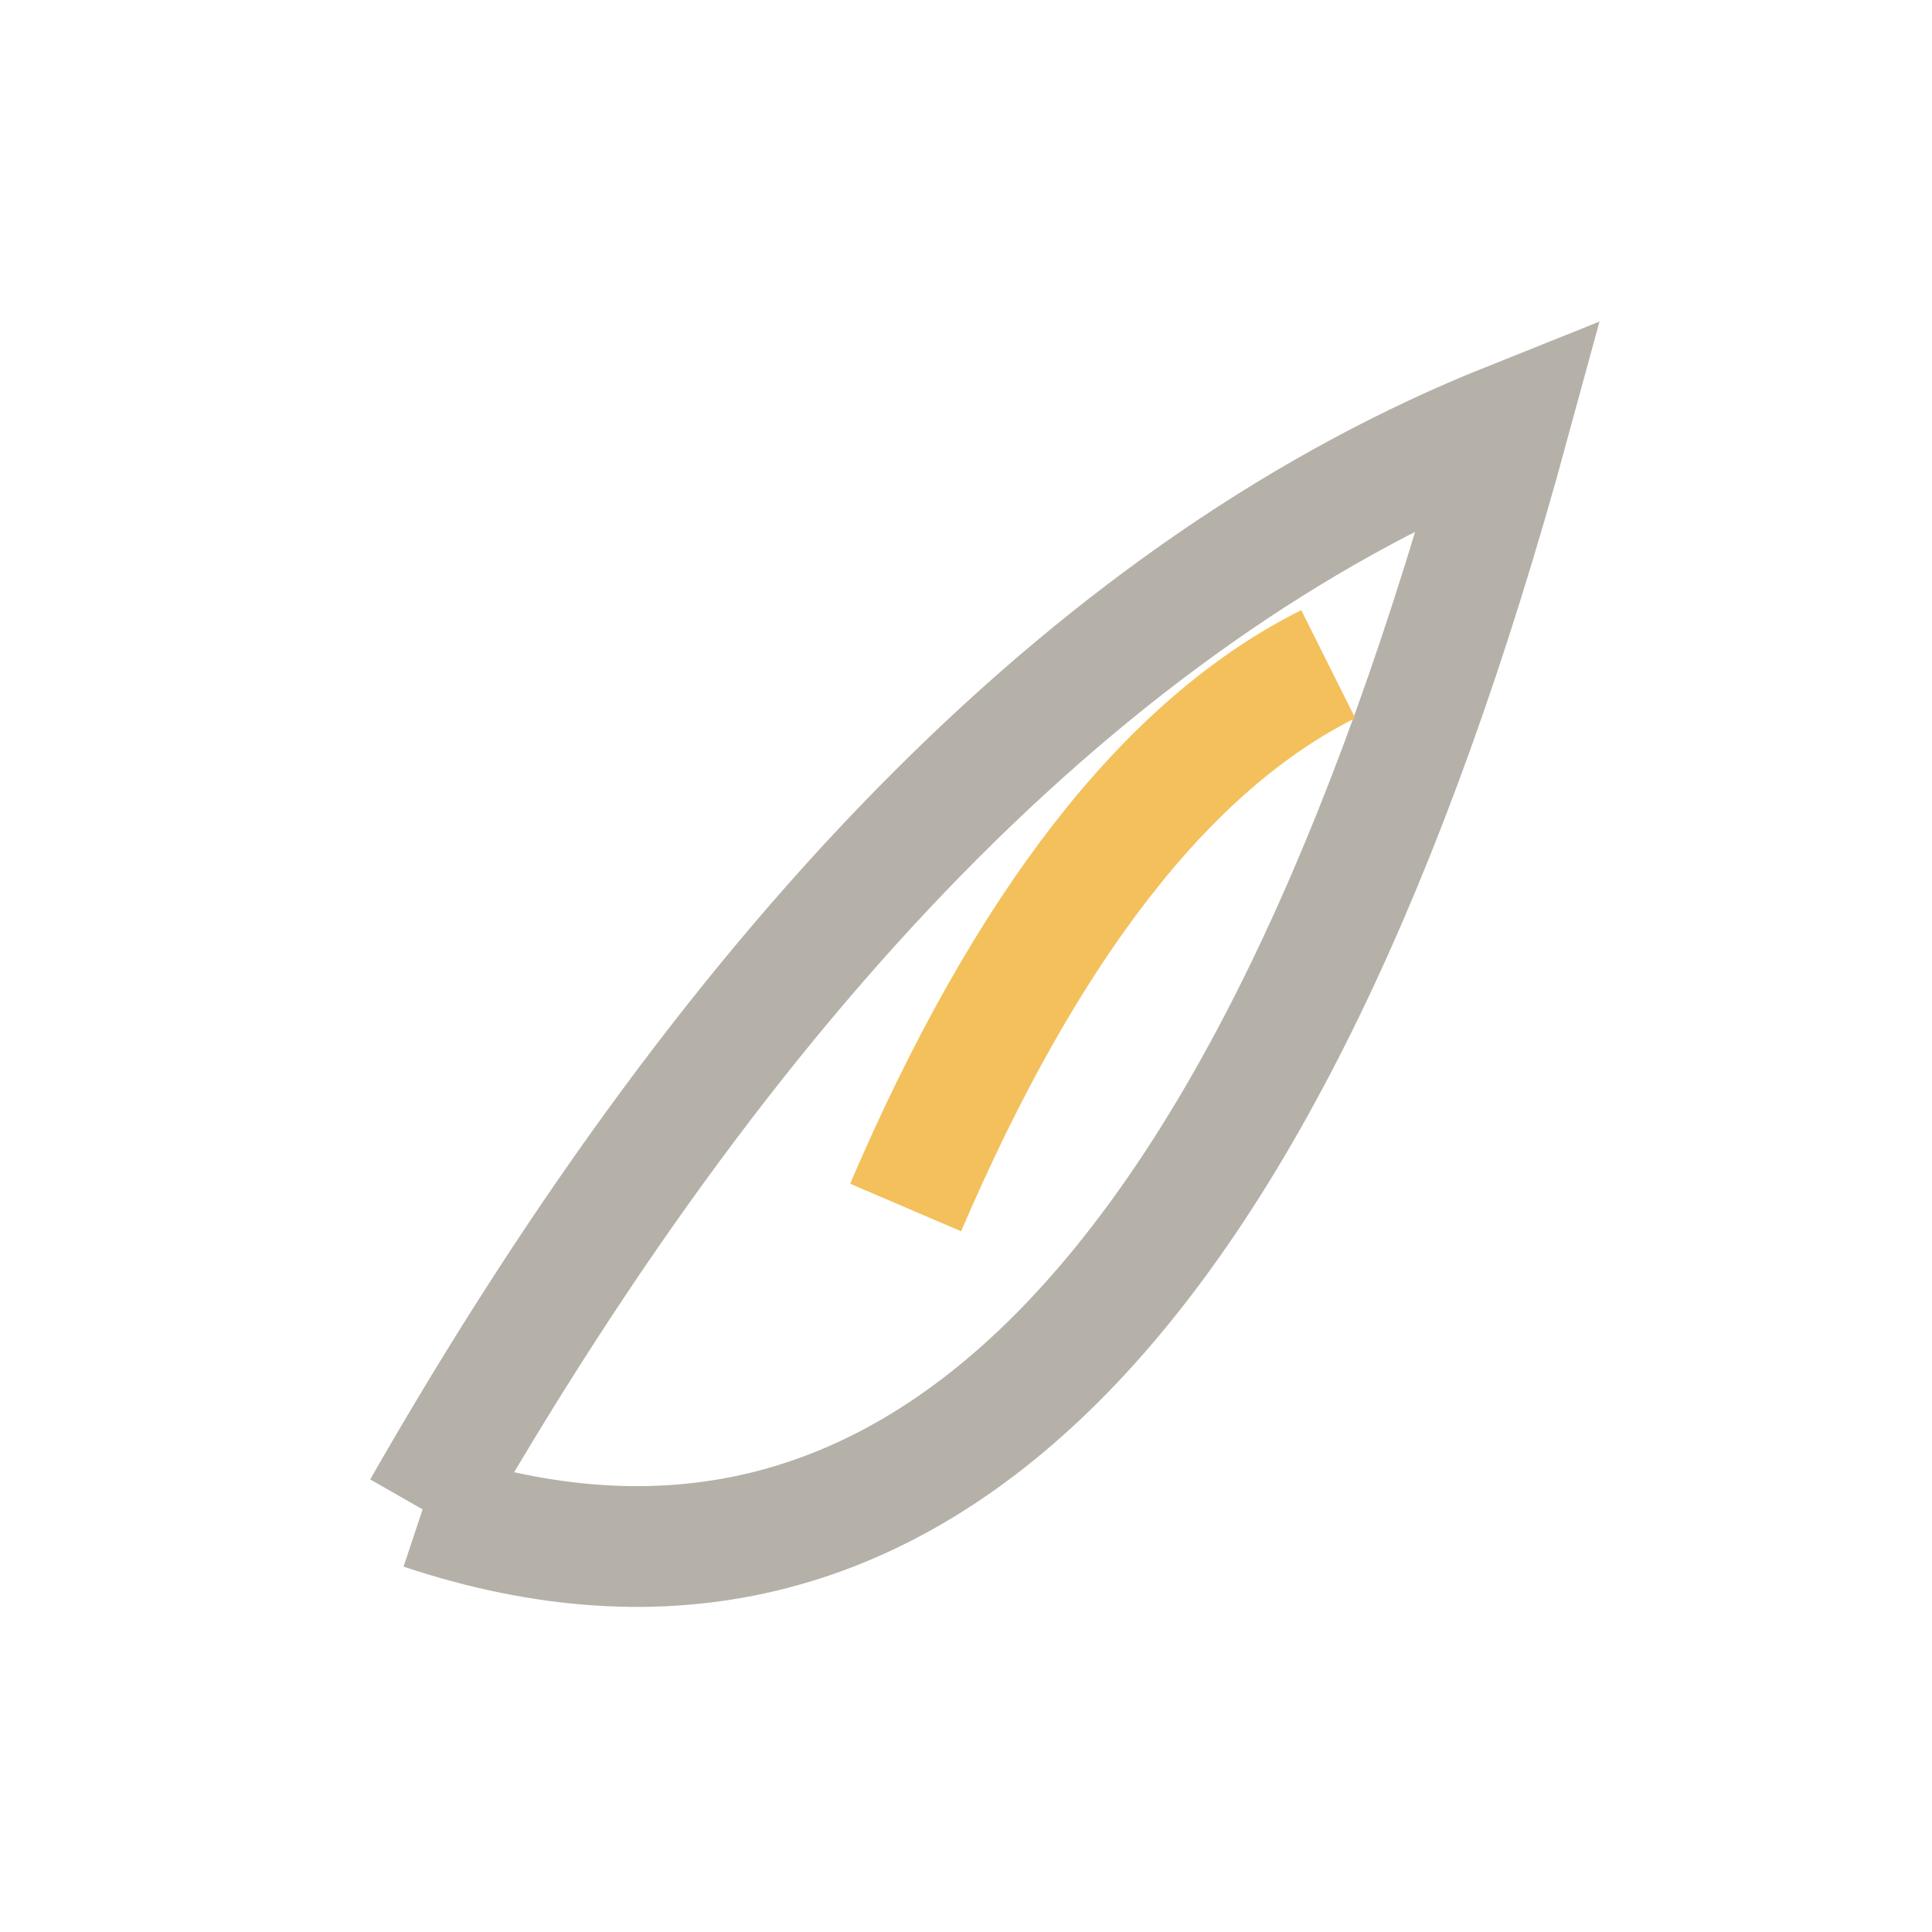
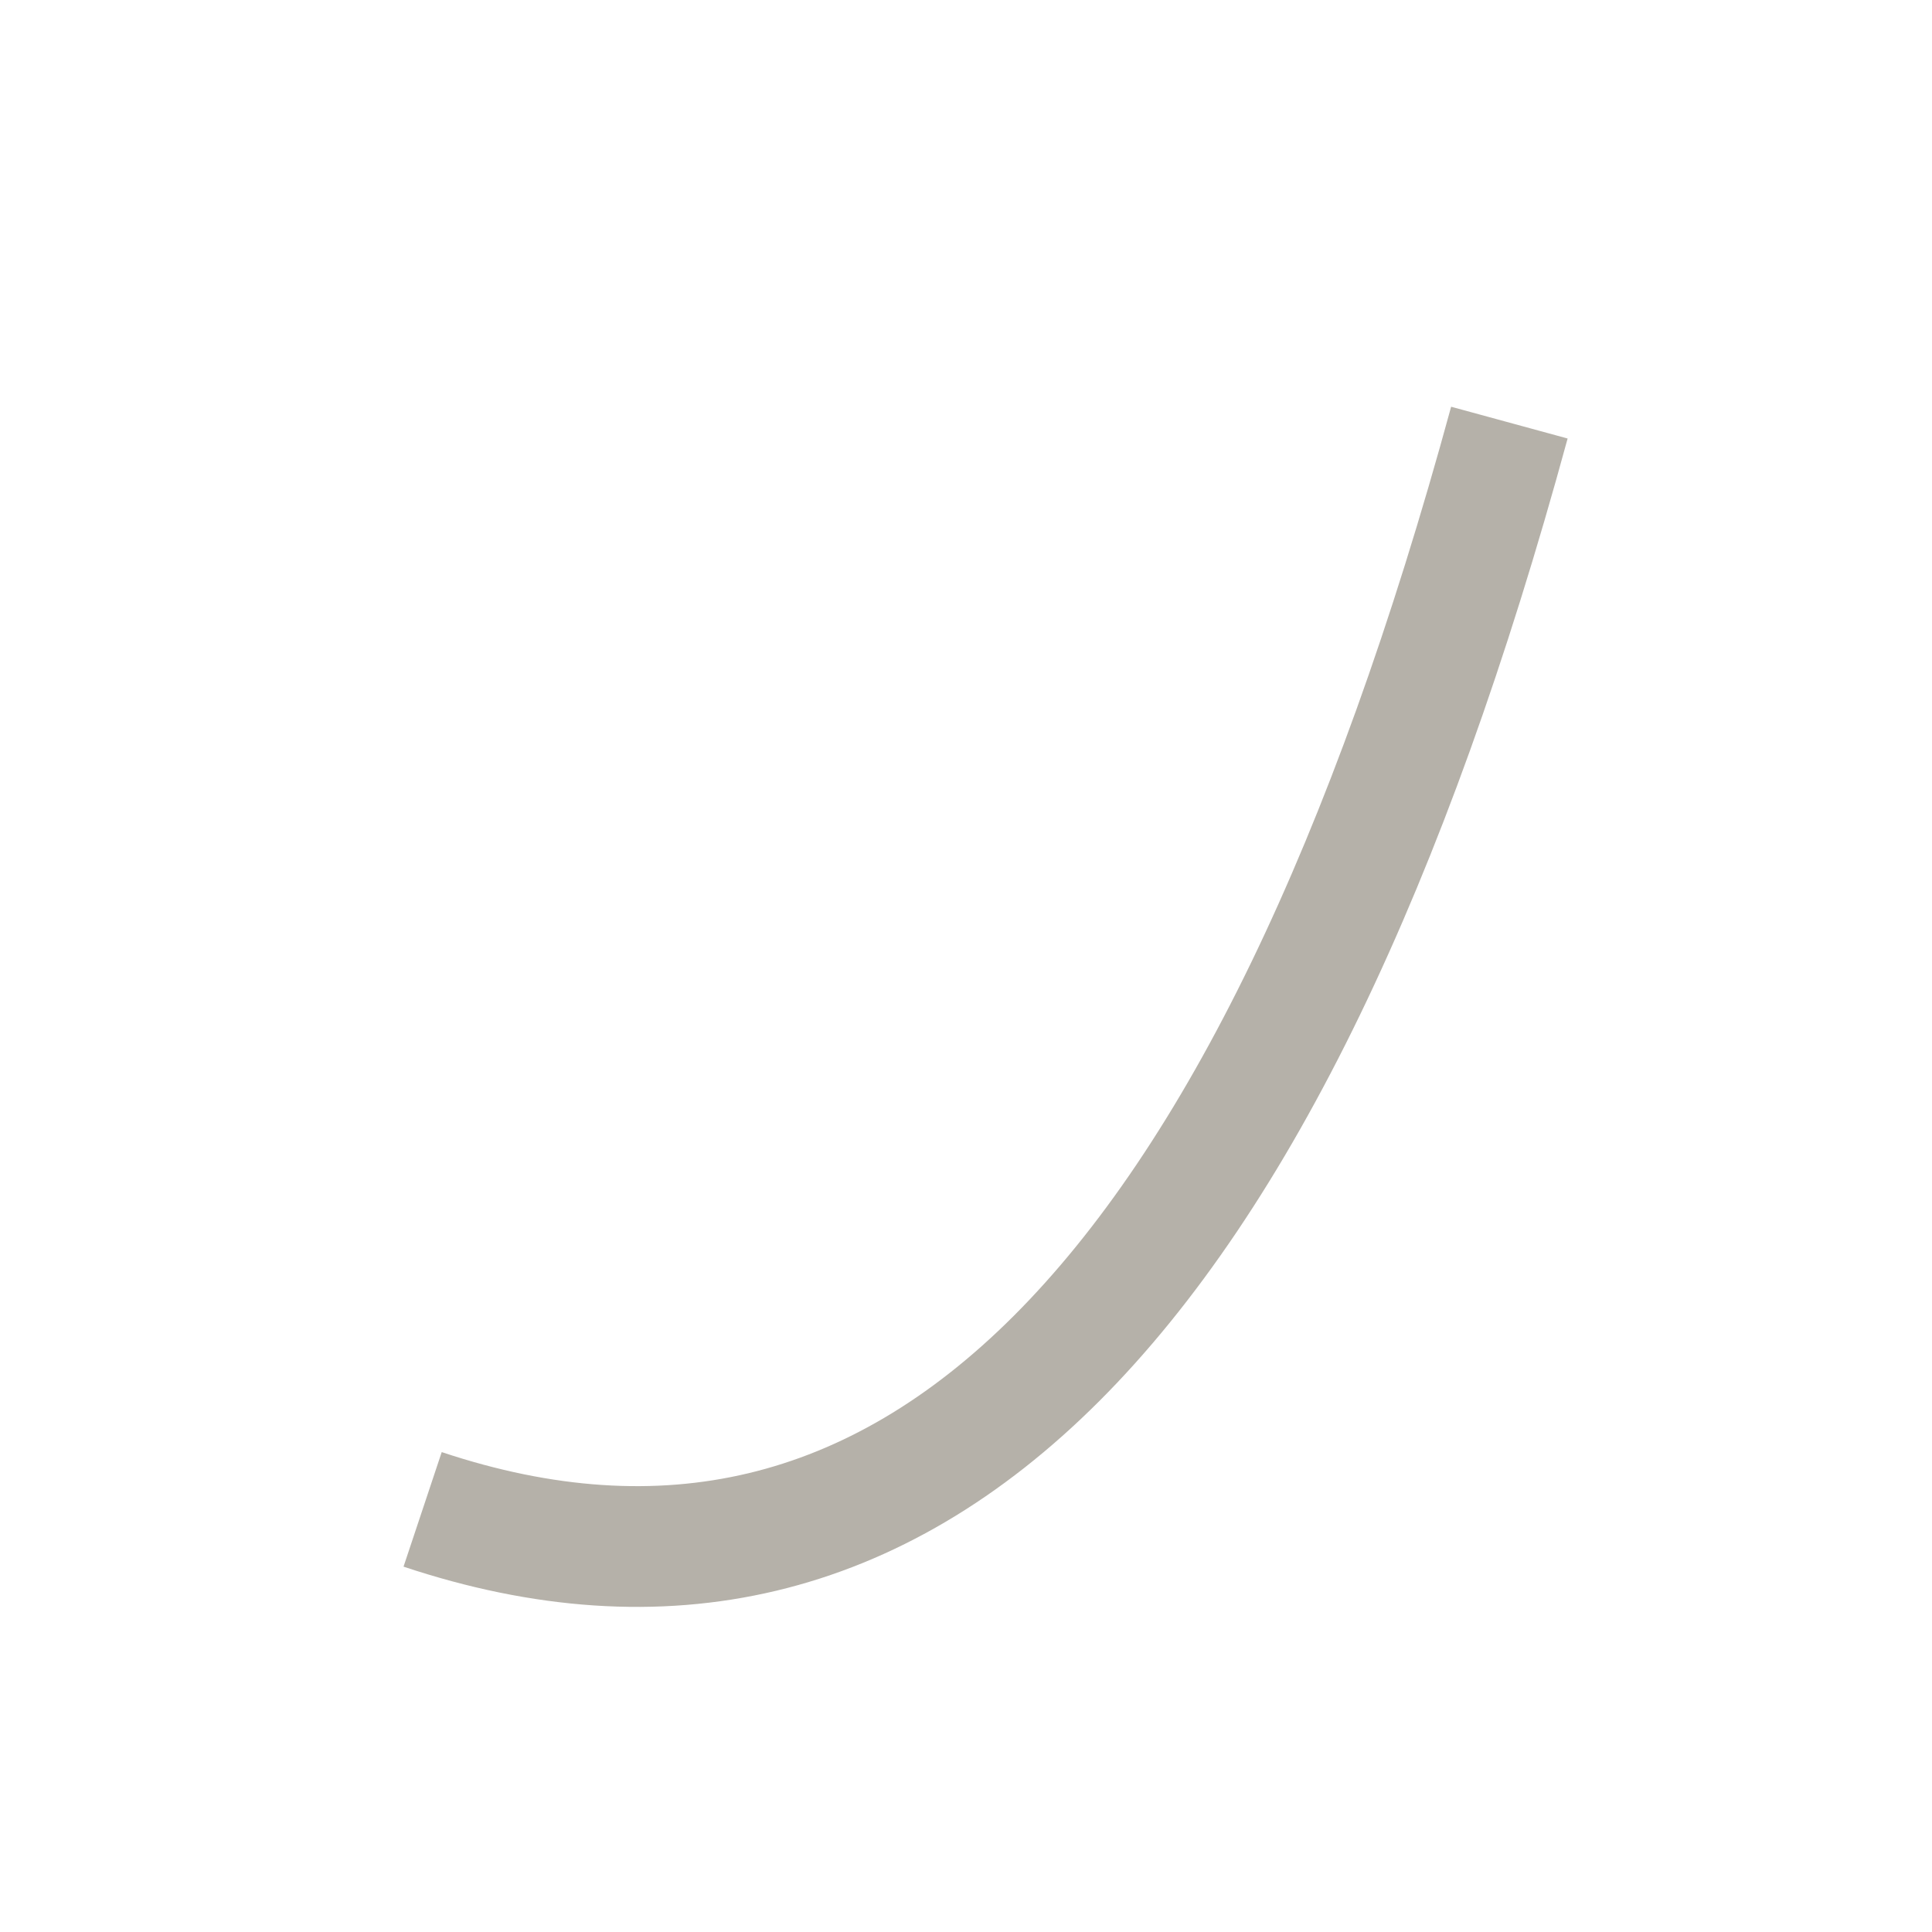
<svg xmlns="http://www.w3.org/2000/svg" width="32" height="32" viewBox="0 0 32 32">
-   <path d="M7 25Q19 29 25 7Q15 11 7 25" fill="none" stroke="#b5b1a9" stroke-width="2" />
-   <path d="M15 20 Q18 13 22 11" fill="none" stroke="#f3c05b" stroke-width="2" />
+   <path d="M7 25Q19 29 25 7" fill="none" stroke="#b5b1a9" stroke-width="2" />
</svg>